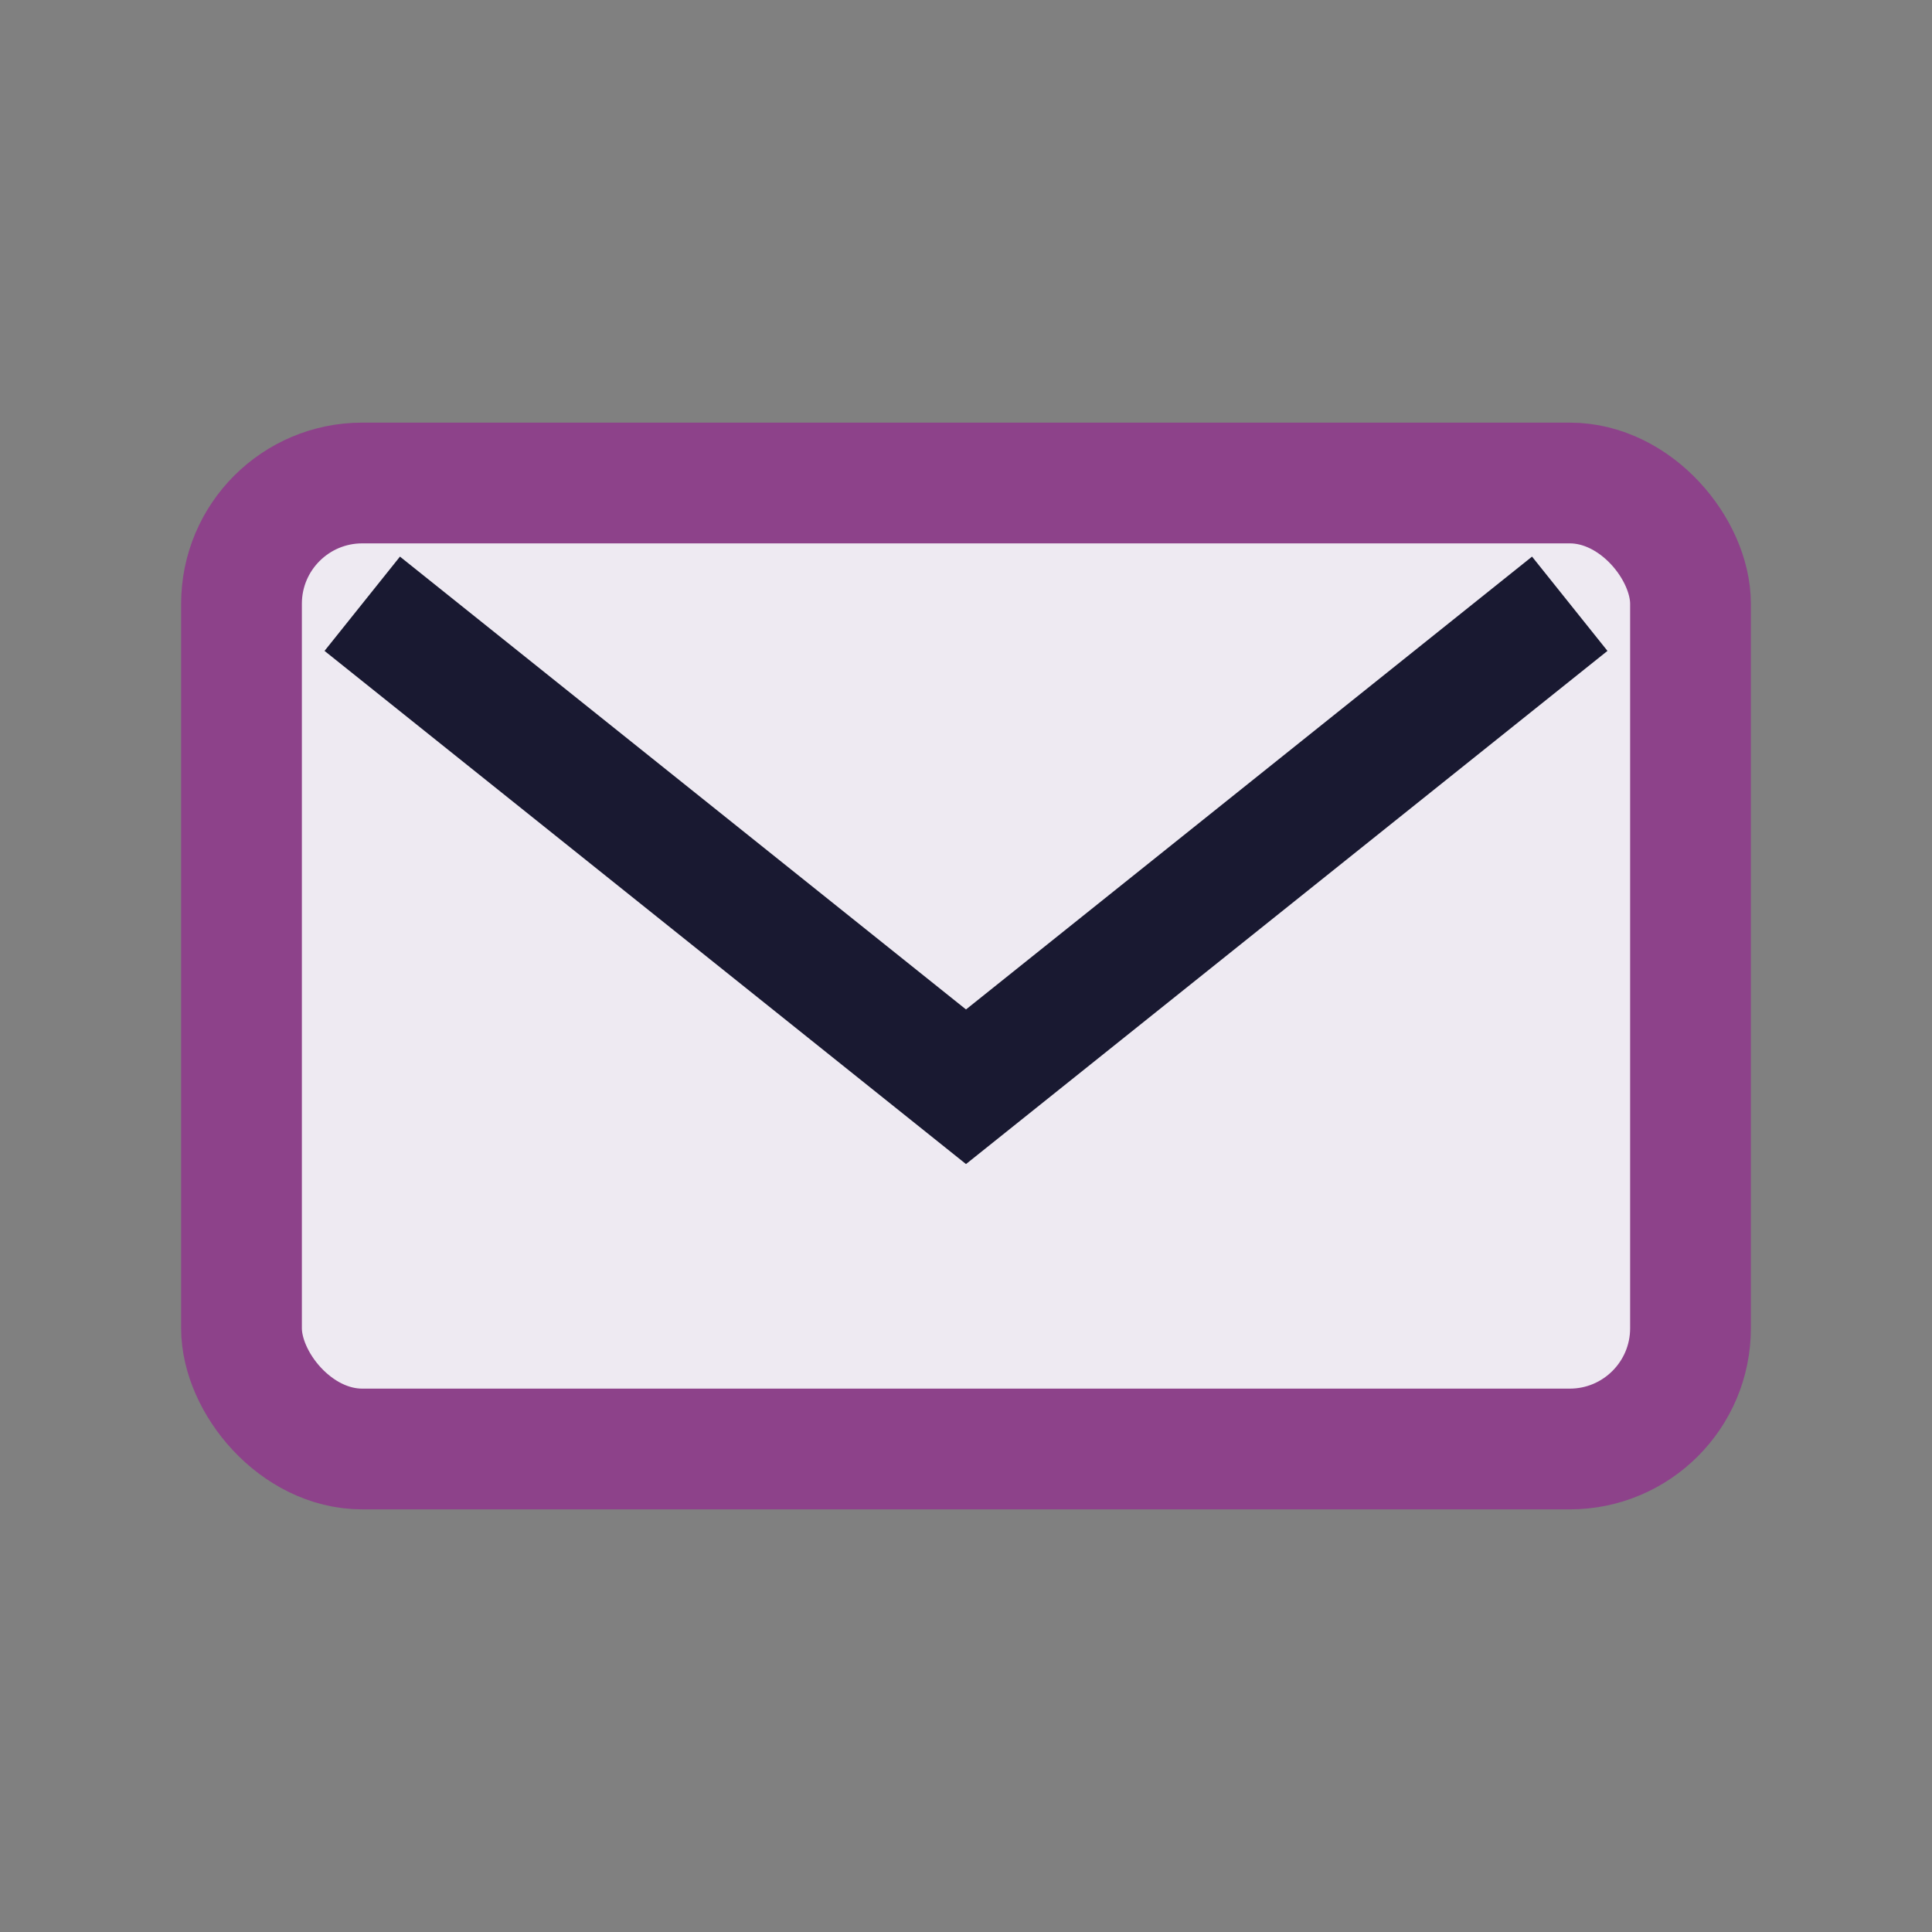
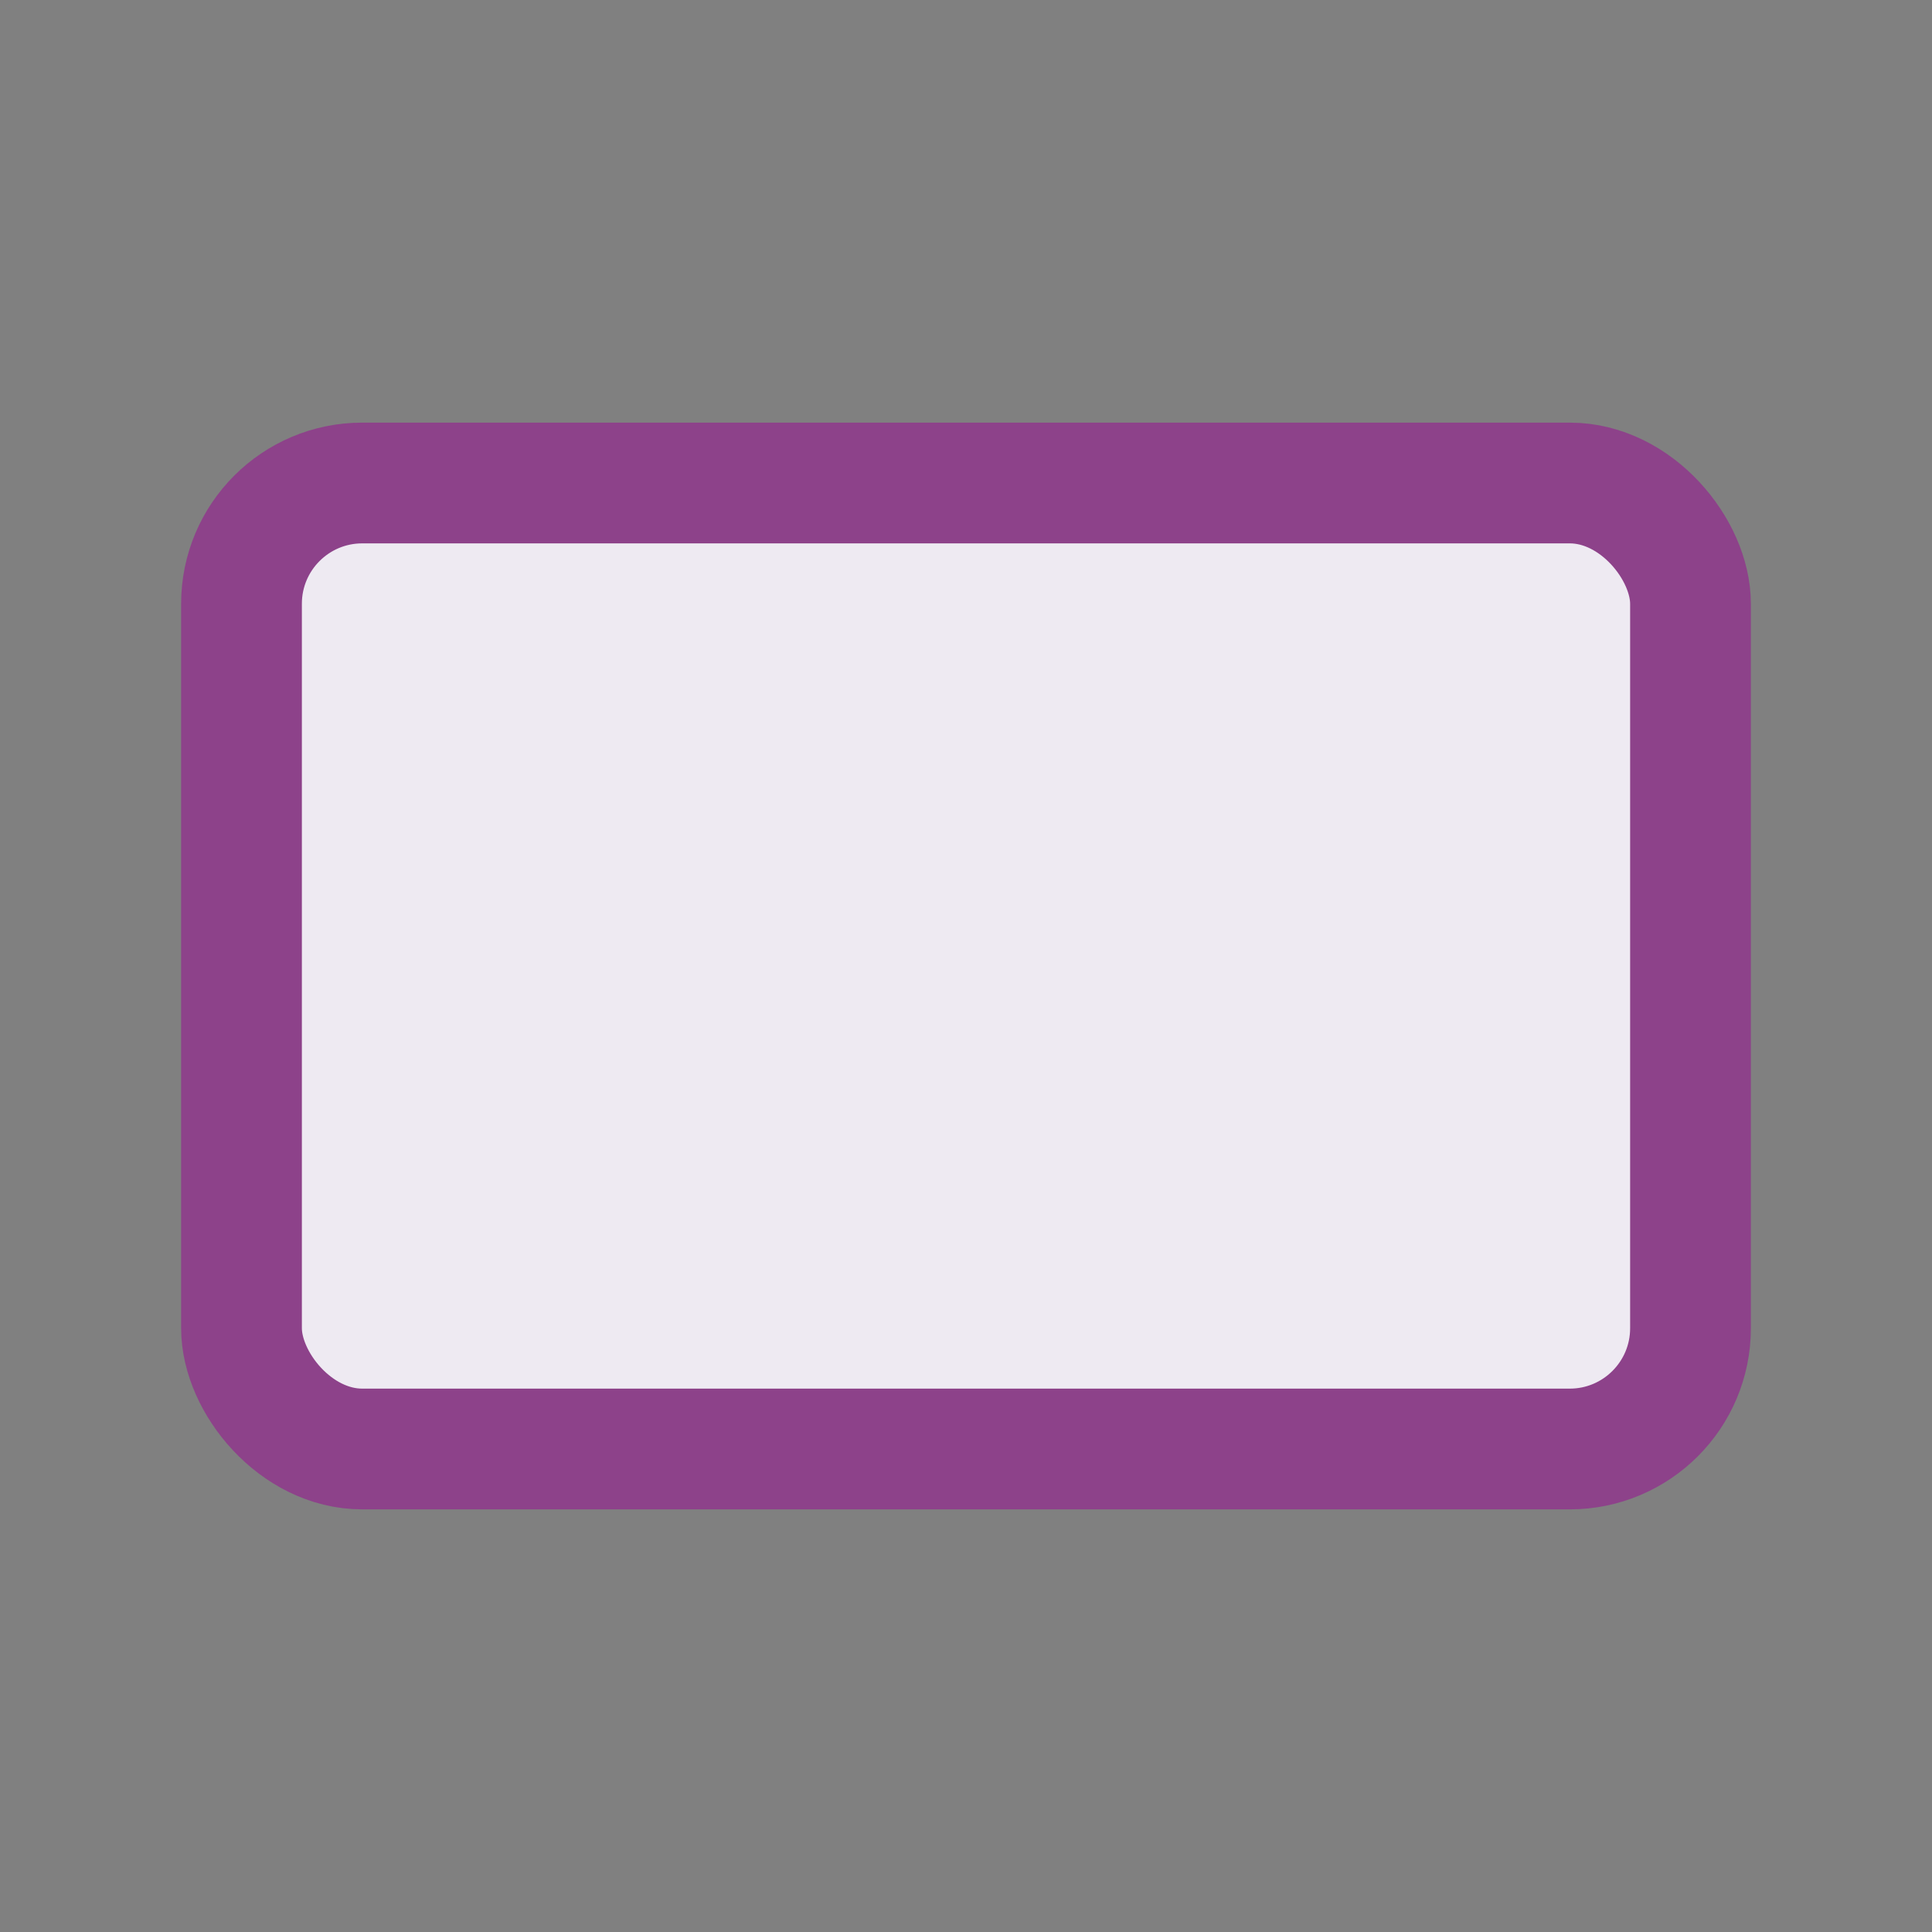
<svg xmlns="http://www.w3.org/2000/svg" width="32" height="32" viewBox="0 0 32 32">
  <rect x="0" y="0" width="32" height="32" fill="#808080" stroke="none" />
  <rect x="4" y="8" width="24" height="16" rx="2" fill="#EEEAF2" stroke="#8D428A" stroke-width="2" />
-   <path d="M6 10l10 8 10-8" fill="none" stroke="#191931" stroke-width="2" />
</svg>